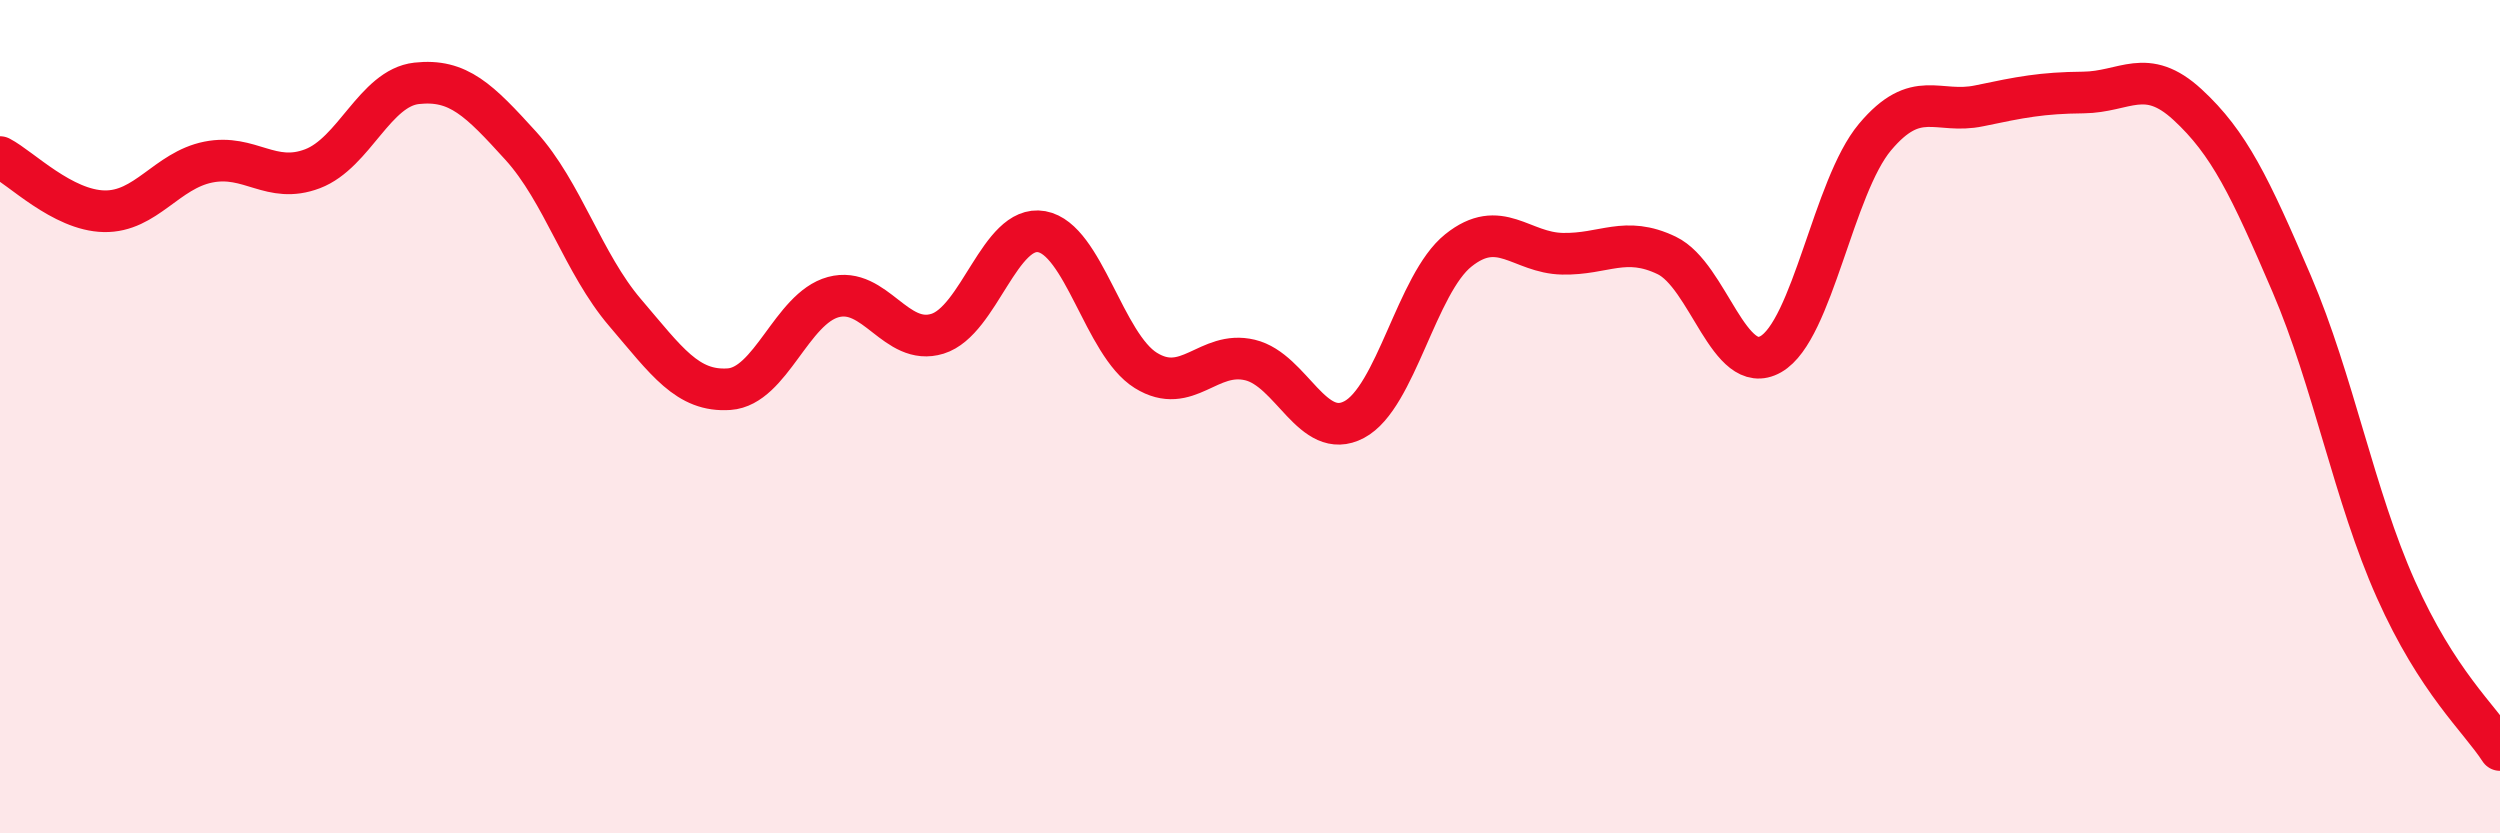
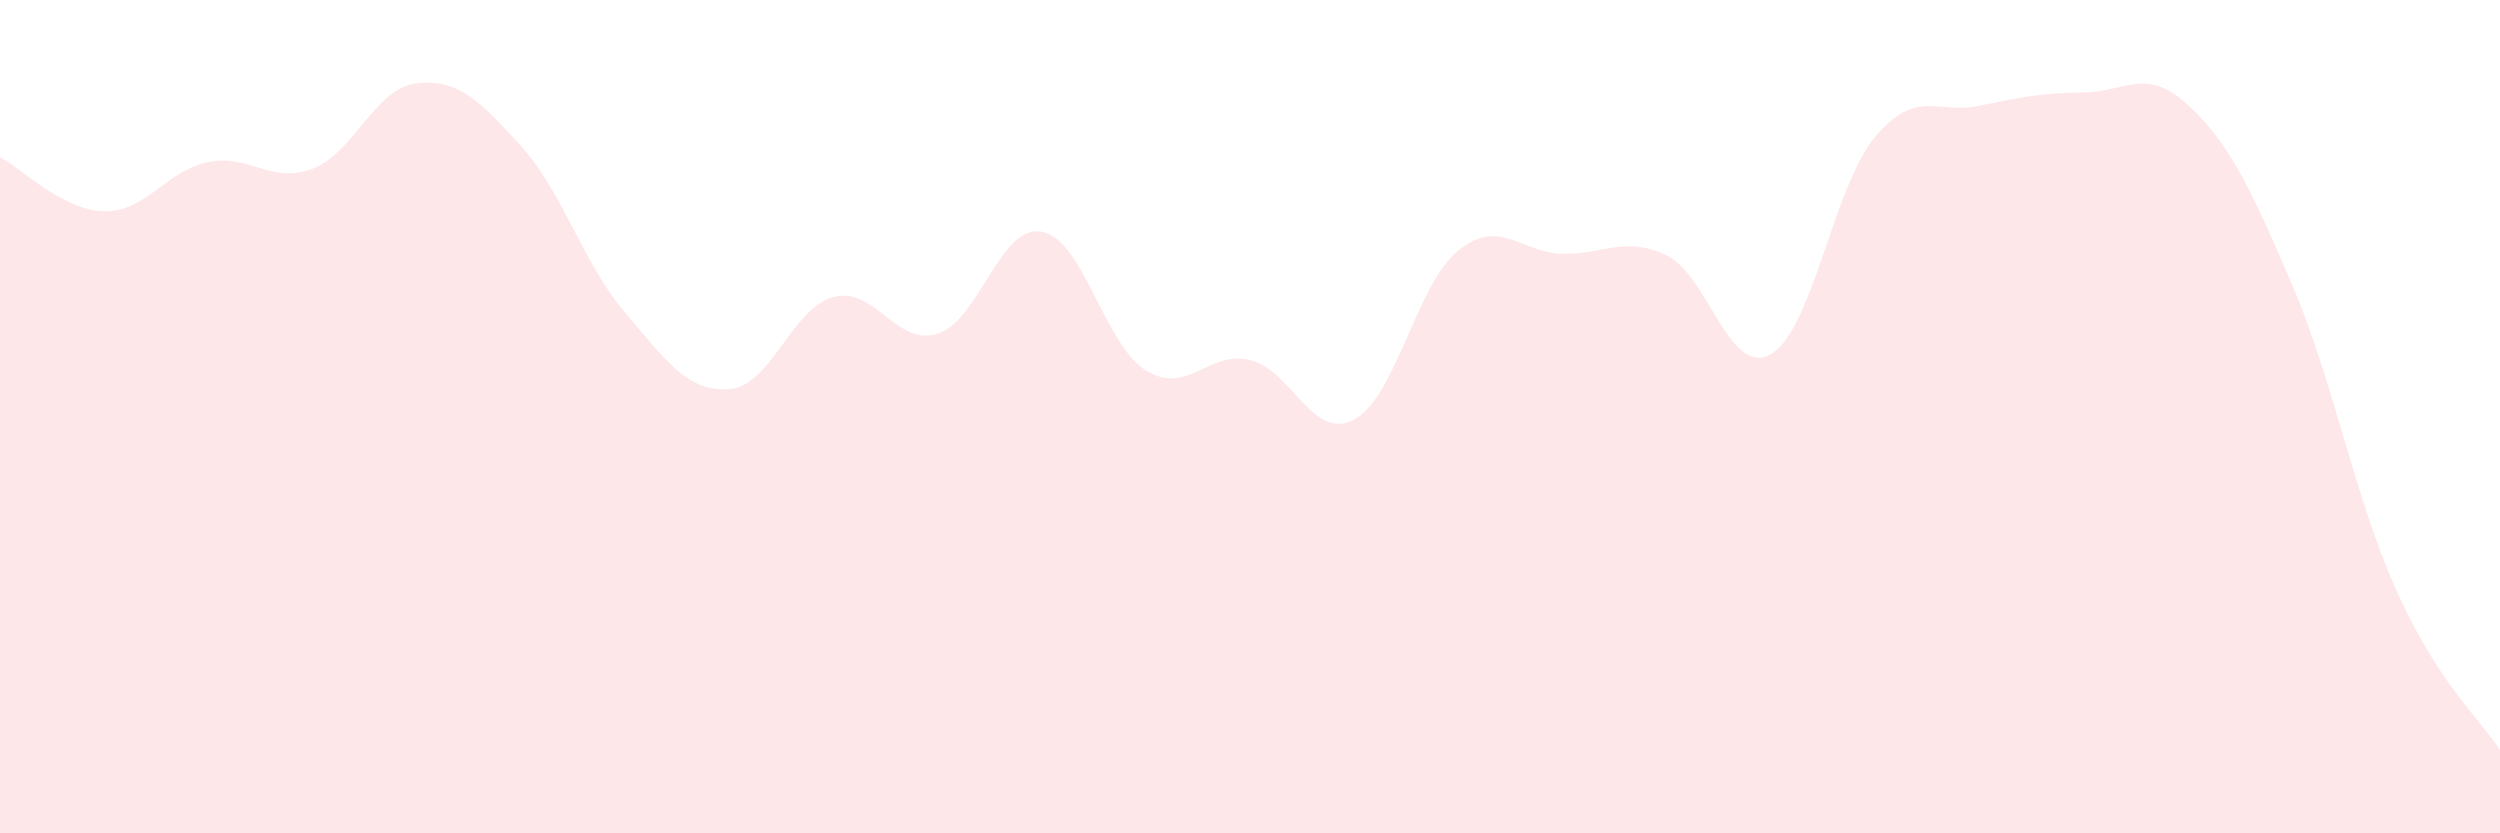
<svg xmlns="http://www.w3.org/2000/svg" width="60" height="20" viewBox="0 0 60 20">
  <path d="M 0,3.77 C 0.5,4.03 1.5,5.05 2.5,5.07 C 3.5,5.09 4,4.09 5,3.89 C 6,3.69 6.5,4.43 7.5,4.05 C 8.5,3.67 9,2.11 10,2 C 11,1.89 11.5,2.4 12.5,3.5 C 13.5,4.6 14,6.33 15,7.5 C 16,8.67 16.5,9.41 17.5,9.34 C 18.5,9.27 19,7.4 20,7.13 C 21,6.86 21.5,8.32 22.5,8.01 C 23.5,7.7 24,5.38 25,5.56 C 26,5.74 26.5,8.27 27.5,8.89 C 28.5,9.51 29,8.4 30,8.64 C 31,8.88 31.5,10.6 32.5,10.07 C 33.5,9.54 34,6.81 35,6.01 C 36,5.21 36.5,6.07 37.5,6.09 C 38.5,6.11 39,5.65 40,6.13 C 41,6.61 41.5,9.07 42.5,8.5 C 43.5,7.93 44,4.48 45,3.29 C 46,2.1 46.5,2.75 47.5,2.54 C 48.5,2.33 49,2.23 50,2.22 C 51,2.21 51.5,1.59 52.5,2.51 C 53.5,3.43 54,4.48 55,6.81 C 56,9.14 56.5,11.9 57.5,14.14 C 58.5,16.38 59.5,17.23 60,18L60 20L0 20Z" fill="#EB0A25" opacity="0.1" stroke-linecap="round" stroke-linejoin="round" />
-   <path d="M 0,3.77 C 0.5,4.03 1.5,5.05 2.5,5.07 C 3.5,5.09 4,4.09 5,3.89 C 6,3.69 6.5,4.43 7.5,4.05 C 8.5,3.67 9,2.11 10,2 C 11,1.89 11.5,2.4 12.5,3.5 C 13.5,4.6 14,6.33 15,7.5 C 16,8.67 16.5,9.41 17.5,9.34 C 18.5,9.27 19,7.4 20,7.13 C 21,6.86 21.5,8.32 22.5,8.01 C 23.5,7.7 24,5.38 25,5.56 C 26,5.74 26.5,8.27 27.5,8.89 C 28.5,9.51 29,8.4 30,8.64 C 31,8.88 31.5,10.6 32.5,10.07 C 33.5,9.54 34,6.81 35,6.01 C 36,5.21 36.5,6.07 37.5,6.09 C 38.5,6.11 39,5.65 40,6.13 C 41,6.61 41.5,9.07 42.5,8.5 C 43.5,7.93 44,4.48 45,3.29 C 46,2.1 46.5,2.75 47.5,2.54 C 48.5,2.33 49,2.23 50,2.22 C 51,2.21 51.5,1.59 52.5,2.51 C 53.5,3.43 54,4.48 55,6.81 C 56,9.14 56.5,11.9 57.5,14.14 C 58.5,16.38 59.5,17.23 60,18" stroke="#EB0A25" stroke-width="1" fill="none" stroke-linecap="round" stroke-linejoin="round" />
</svg>